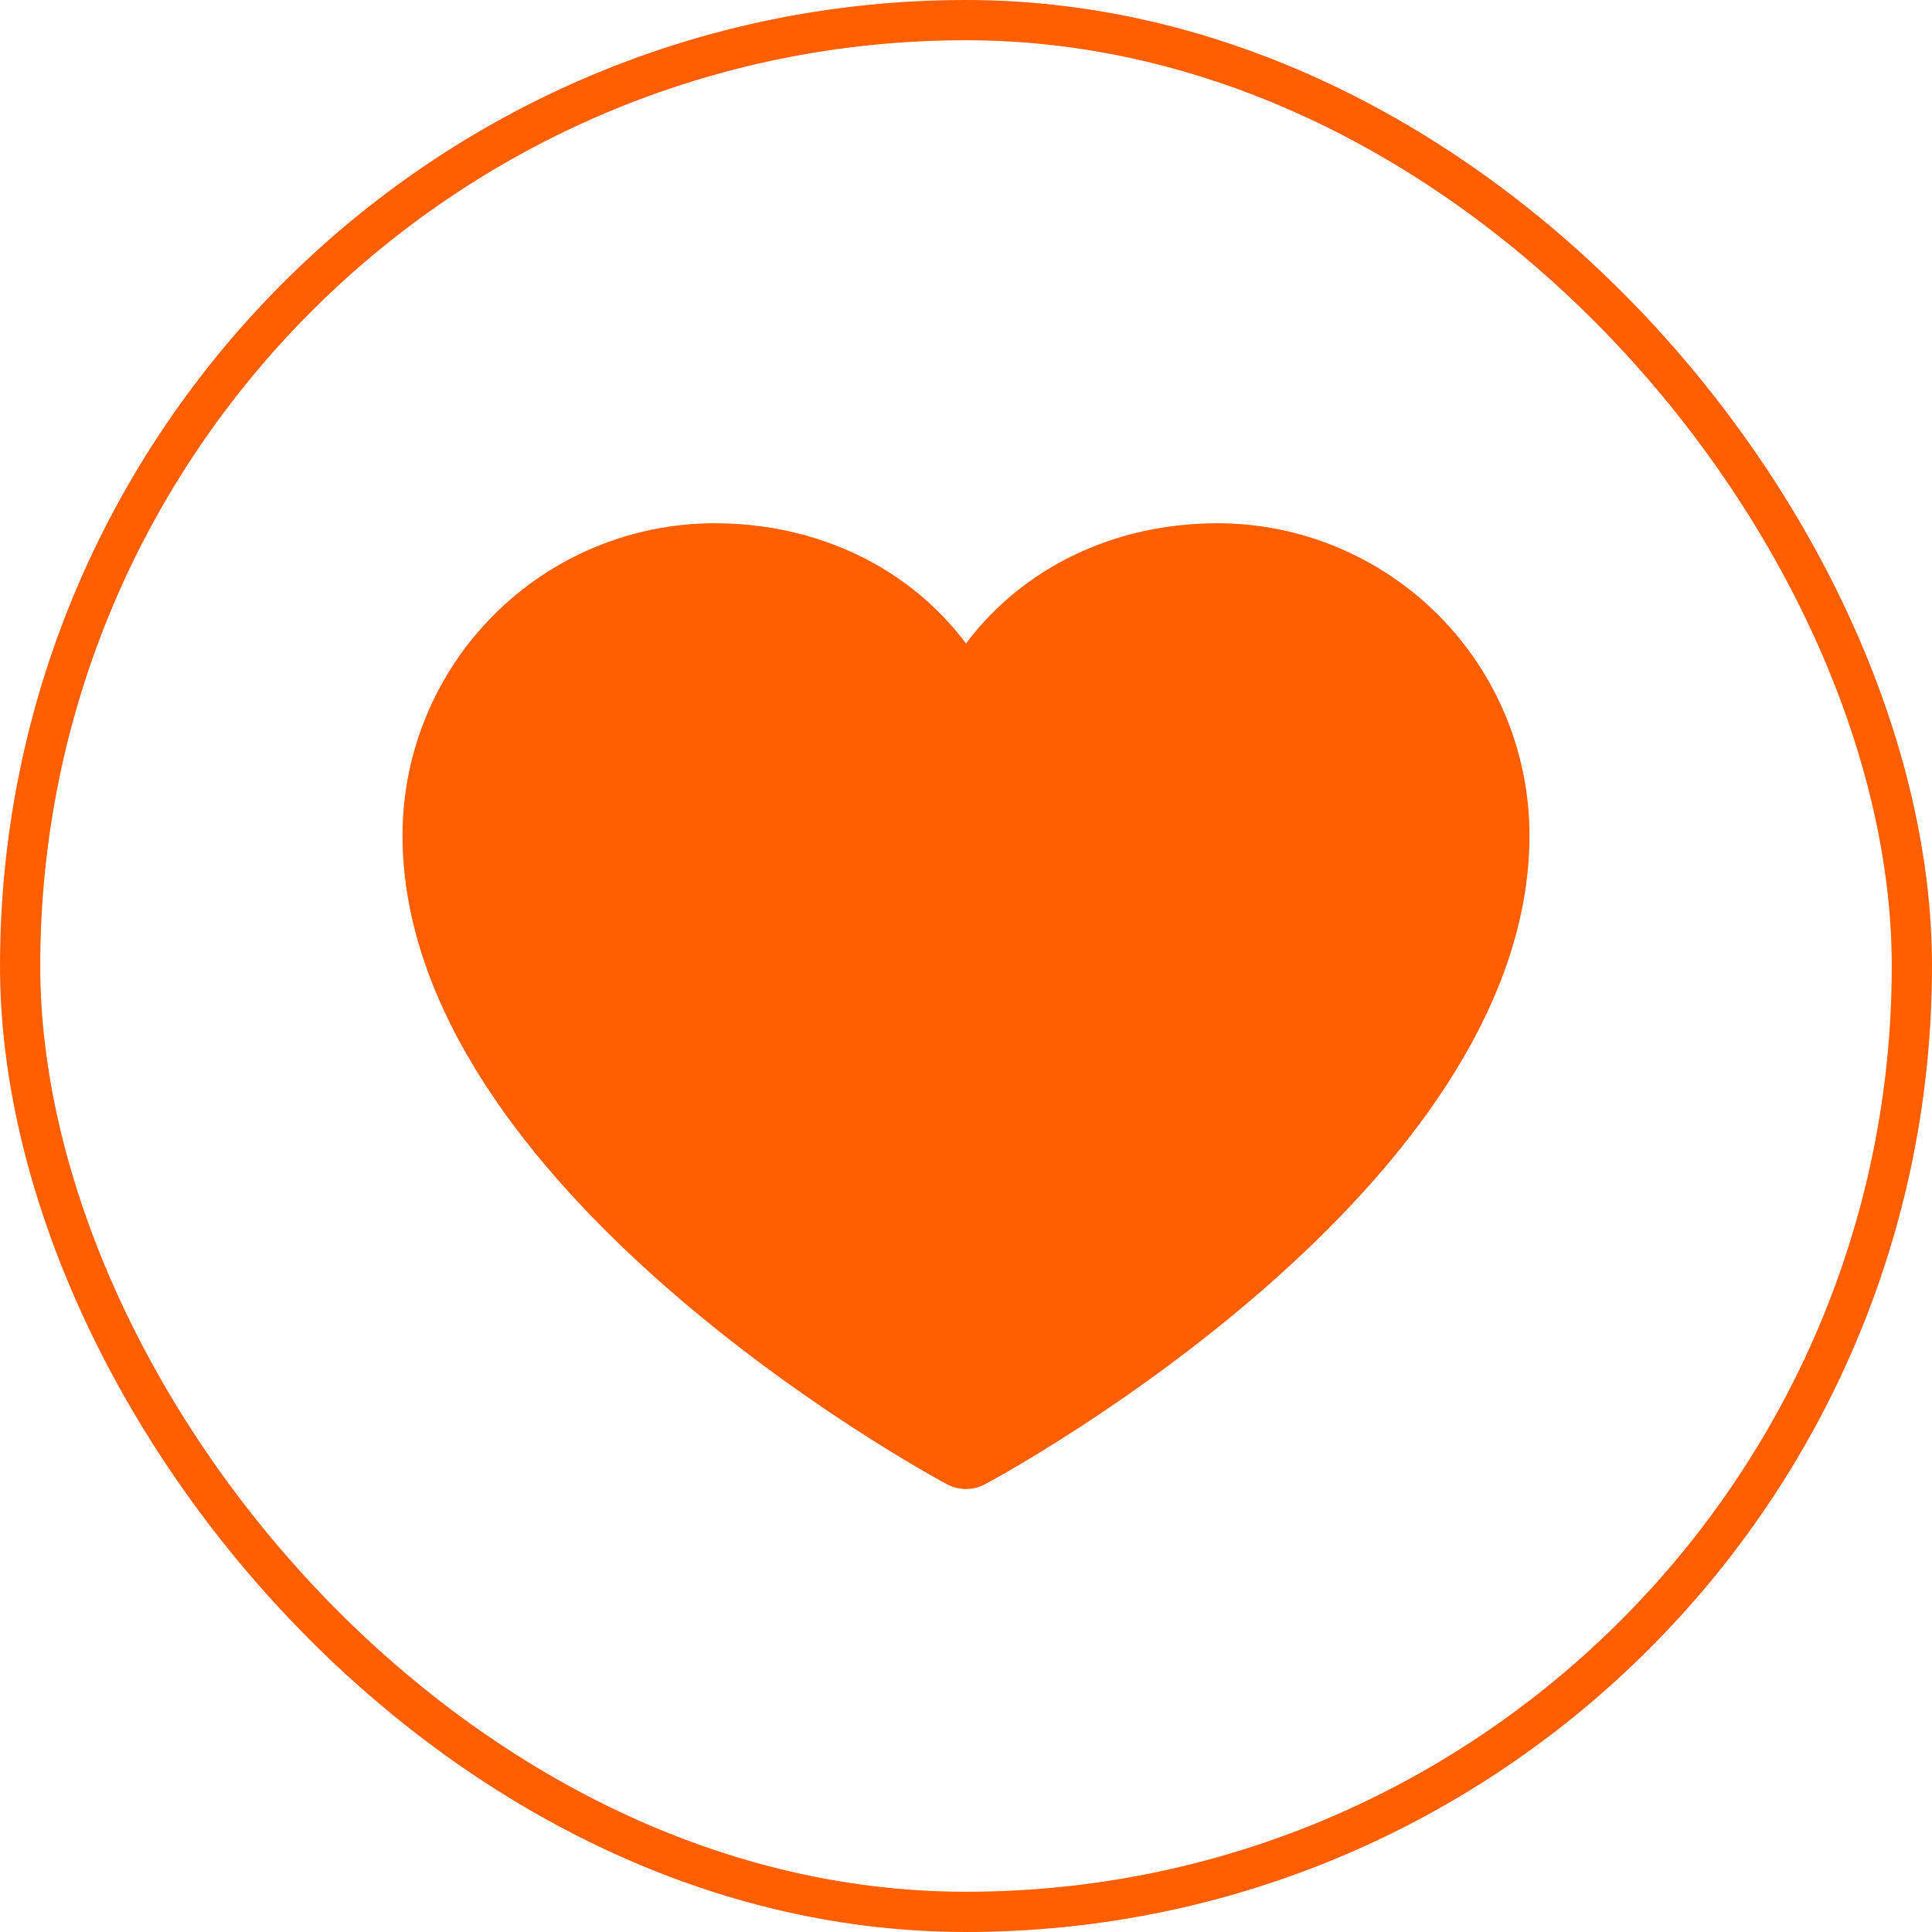
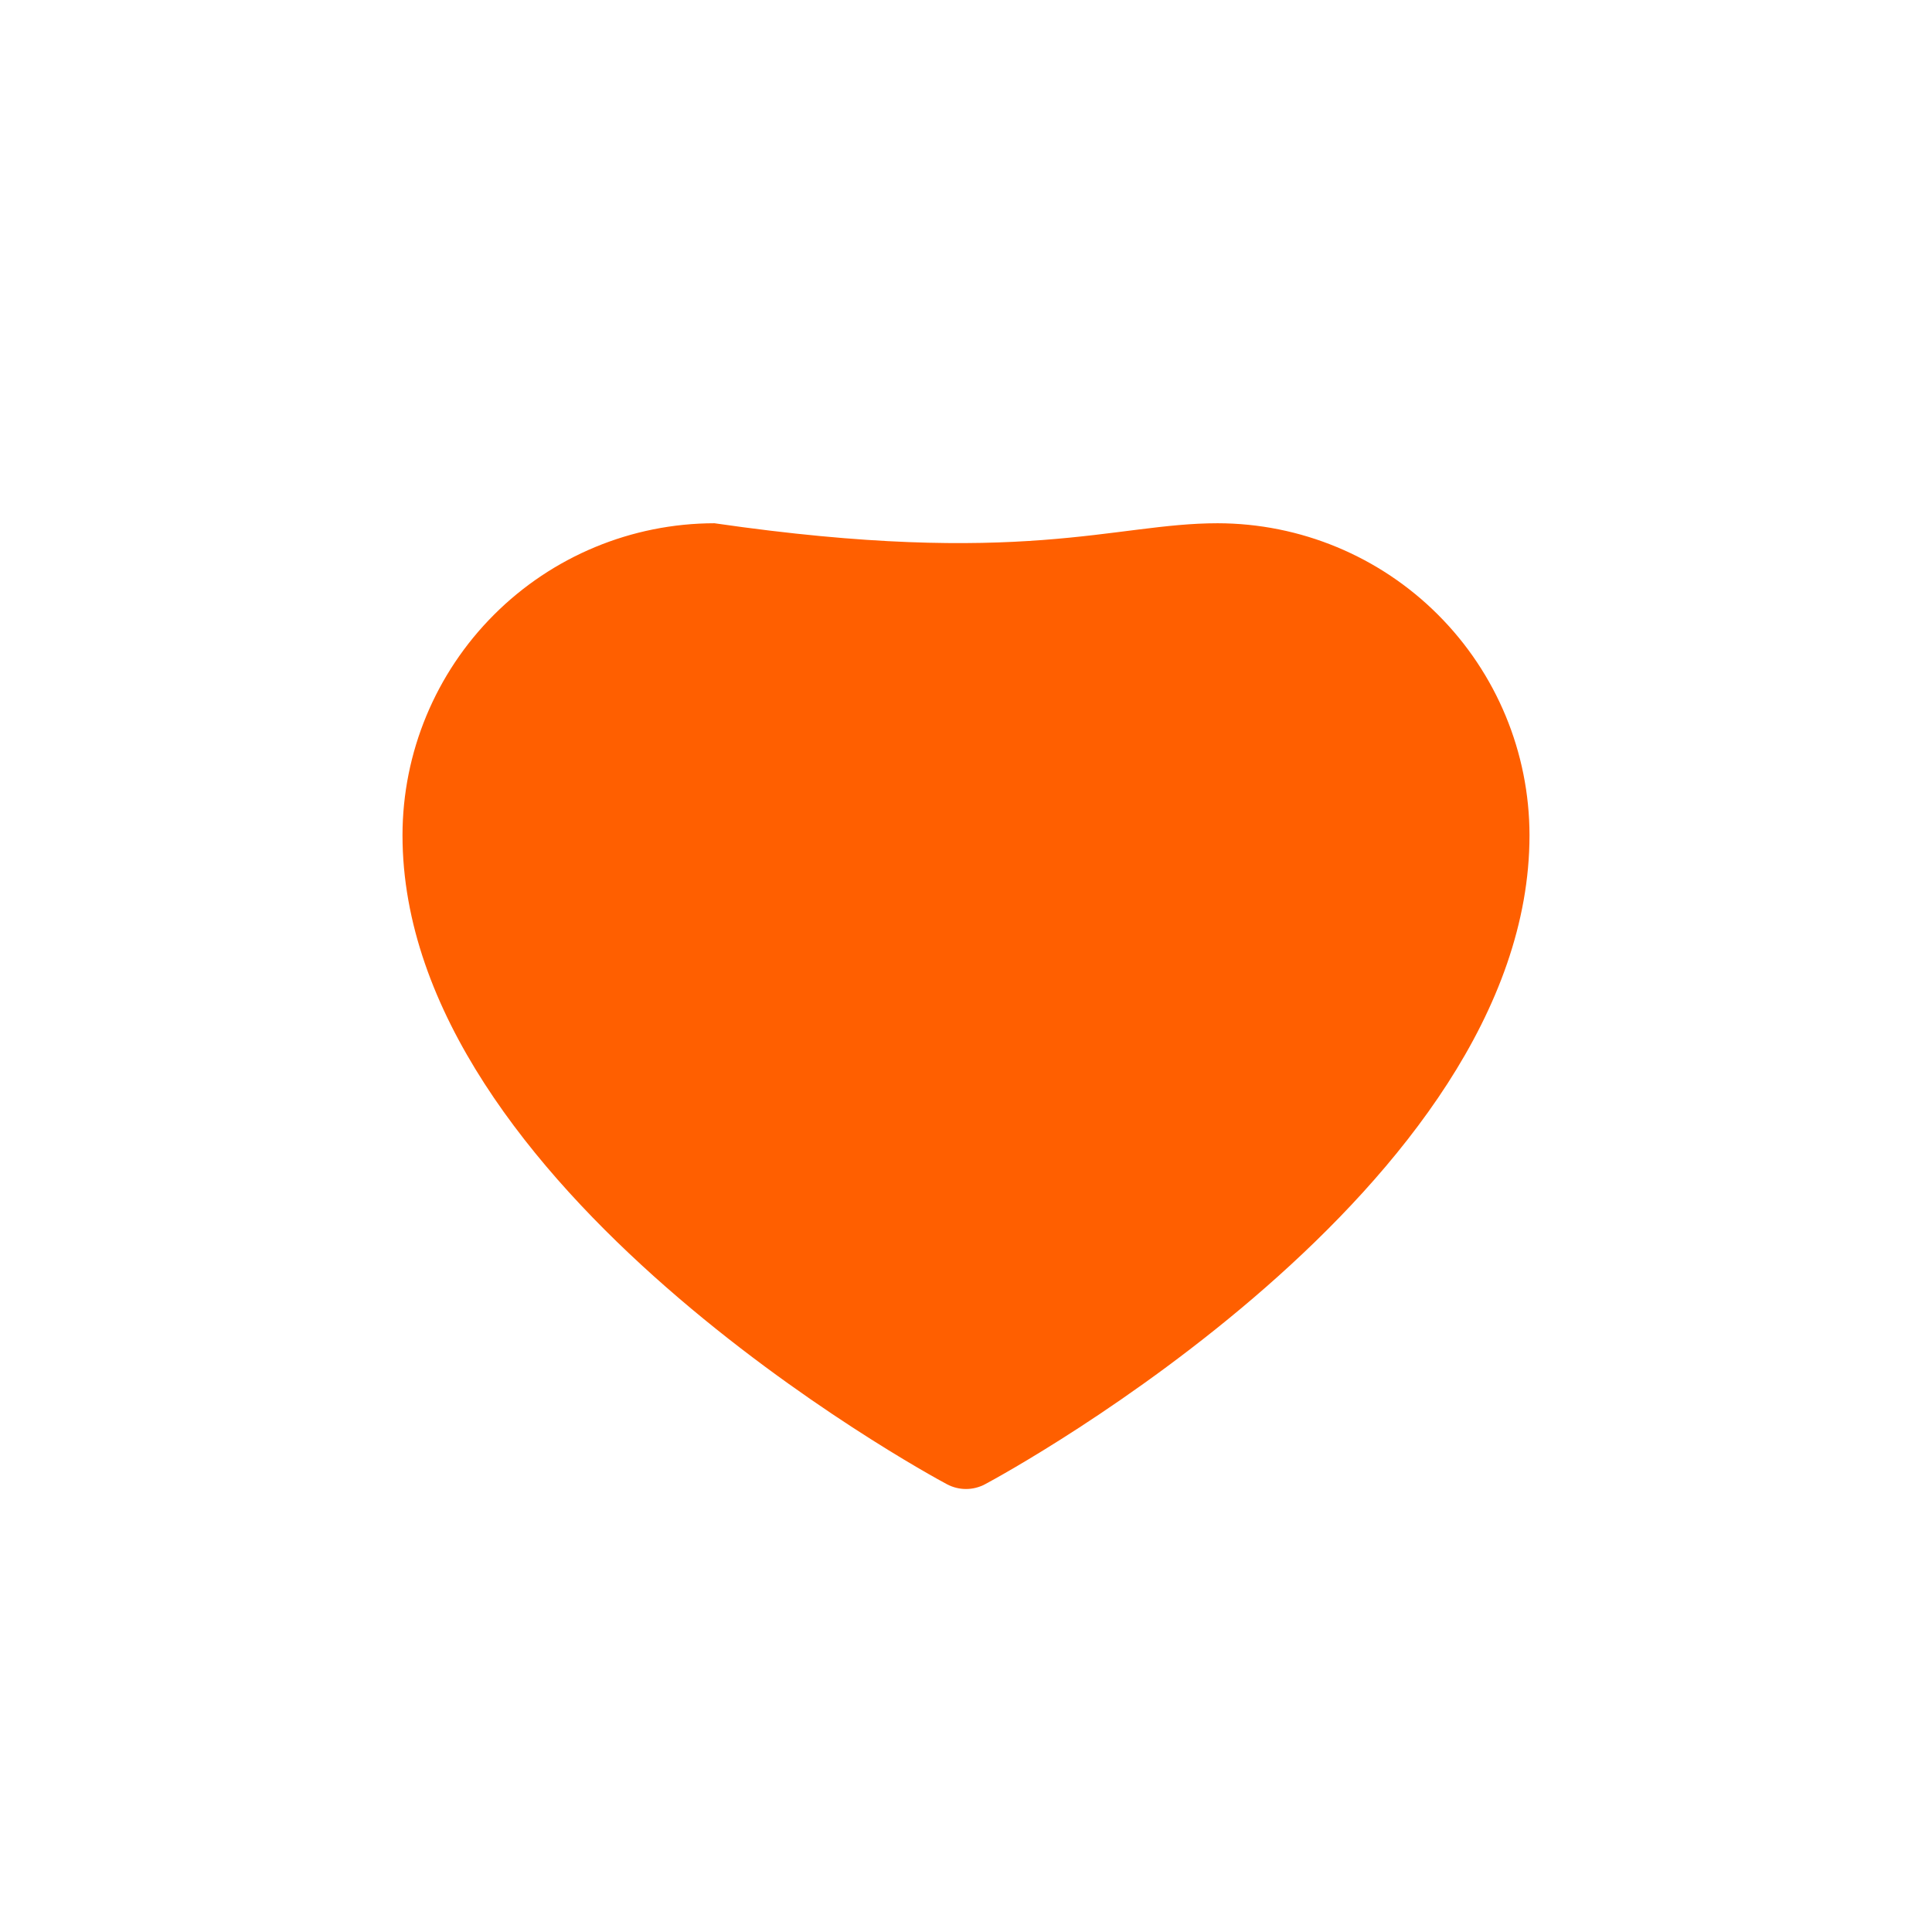
<svg xmlns="http://www.w3.org/2000/svg" width="48" height="48" viewBox="0 0 48 48" fill="none">
-   <rect x="0.5" y="0.5" width="47" height="47" rx="23.5" stroke="#FF5F00" />
-   <path d="M38 20.75C38 29.5 25.026 36.583 24.474 36.875C24.328 36.953 24.165 36.994 24 36.994C23.835 36.994 23.672 36.953 23.526 36.875C22.974 36.583 10 29.5 10 20.75C10.002 18.695 10.82 16.725 12.273 15.273C13.725 13.82 15.695 13.002 17.75 13C20.331 13 22.591 14.11 24 15.986C25.409 14.11 27.669 13 30.25 13C32.305 13.002 34.275 13.82 35.727 15.273C37.18 16.725 37.998 18.695 38 20.75Z" fill="#FF5F00" />
+   <path d="M38 20.75C38 29.5 25.026 36.583 24.474 36.875C24.328 36.953 24.165 36.994 24 36.994C23.835 36.994 23.672 36.953 23.526 36.875C22.974 36.583 10 29.5 10 20.75C10.002 18.695 10.82 16.725 12.273 15.273C13.725 13.82 15.695 13.002 17.75 13C25.409 14.11 27.669 13 30.25 13C32.305 13.002 34.275 13.82 35.727 15.273C37.18 16.725 37.998 18.695 38 20.75Z" fill="#FF5F00" />
</svg>